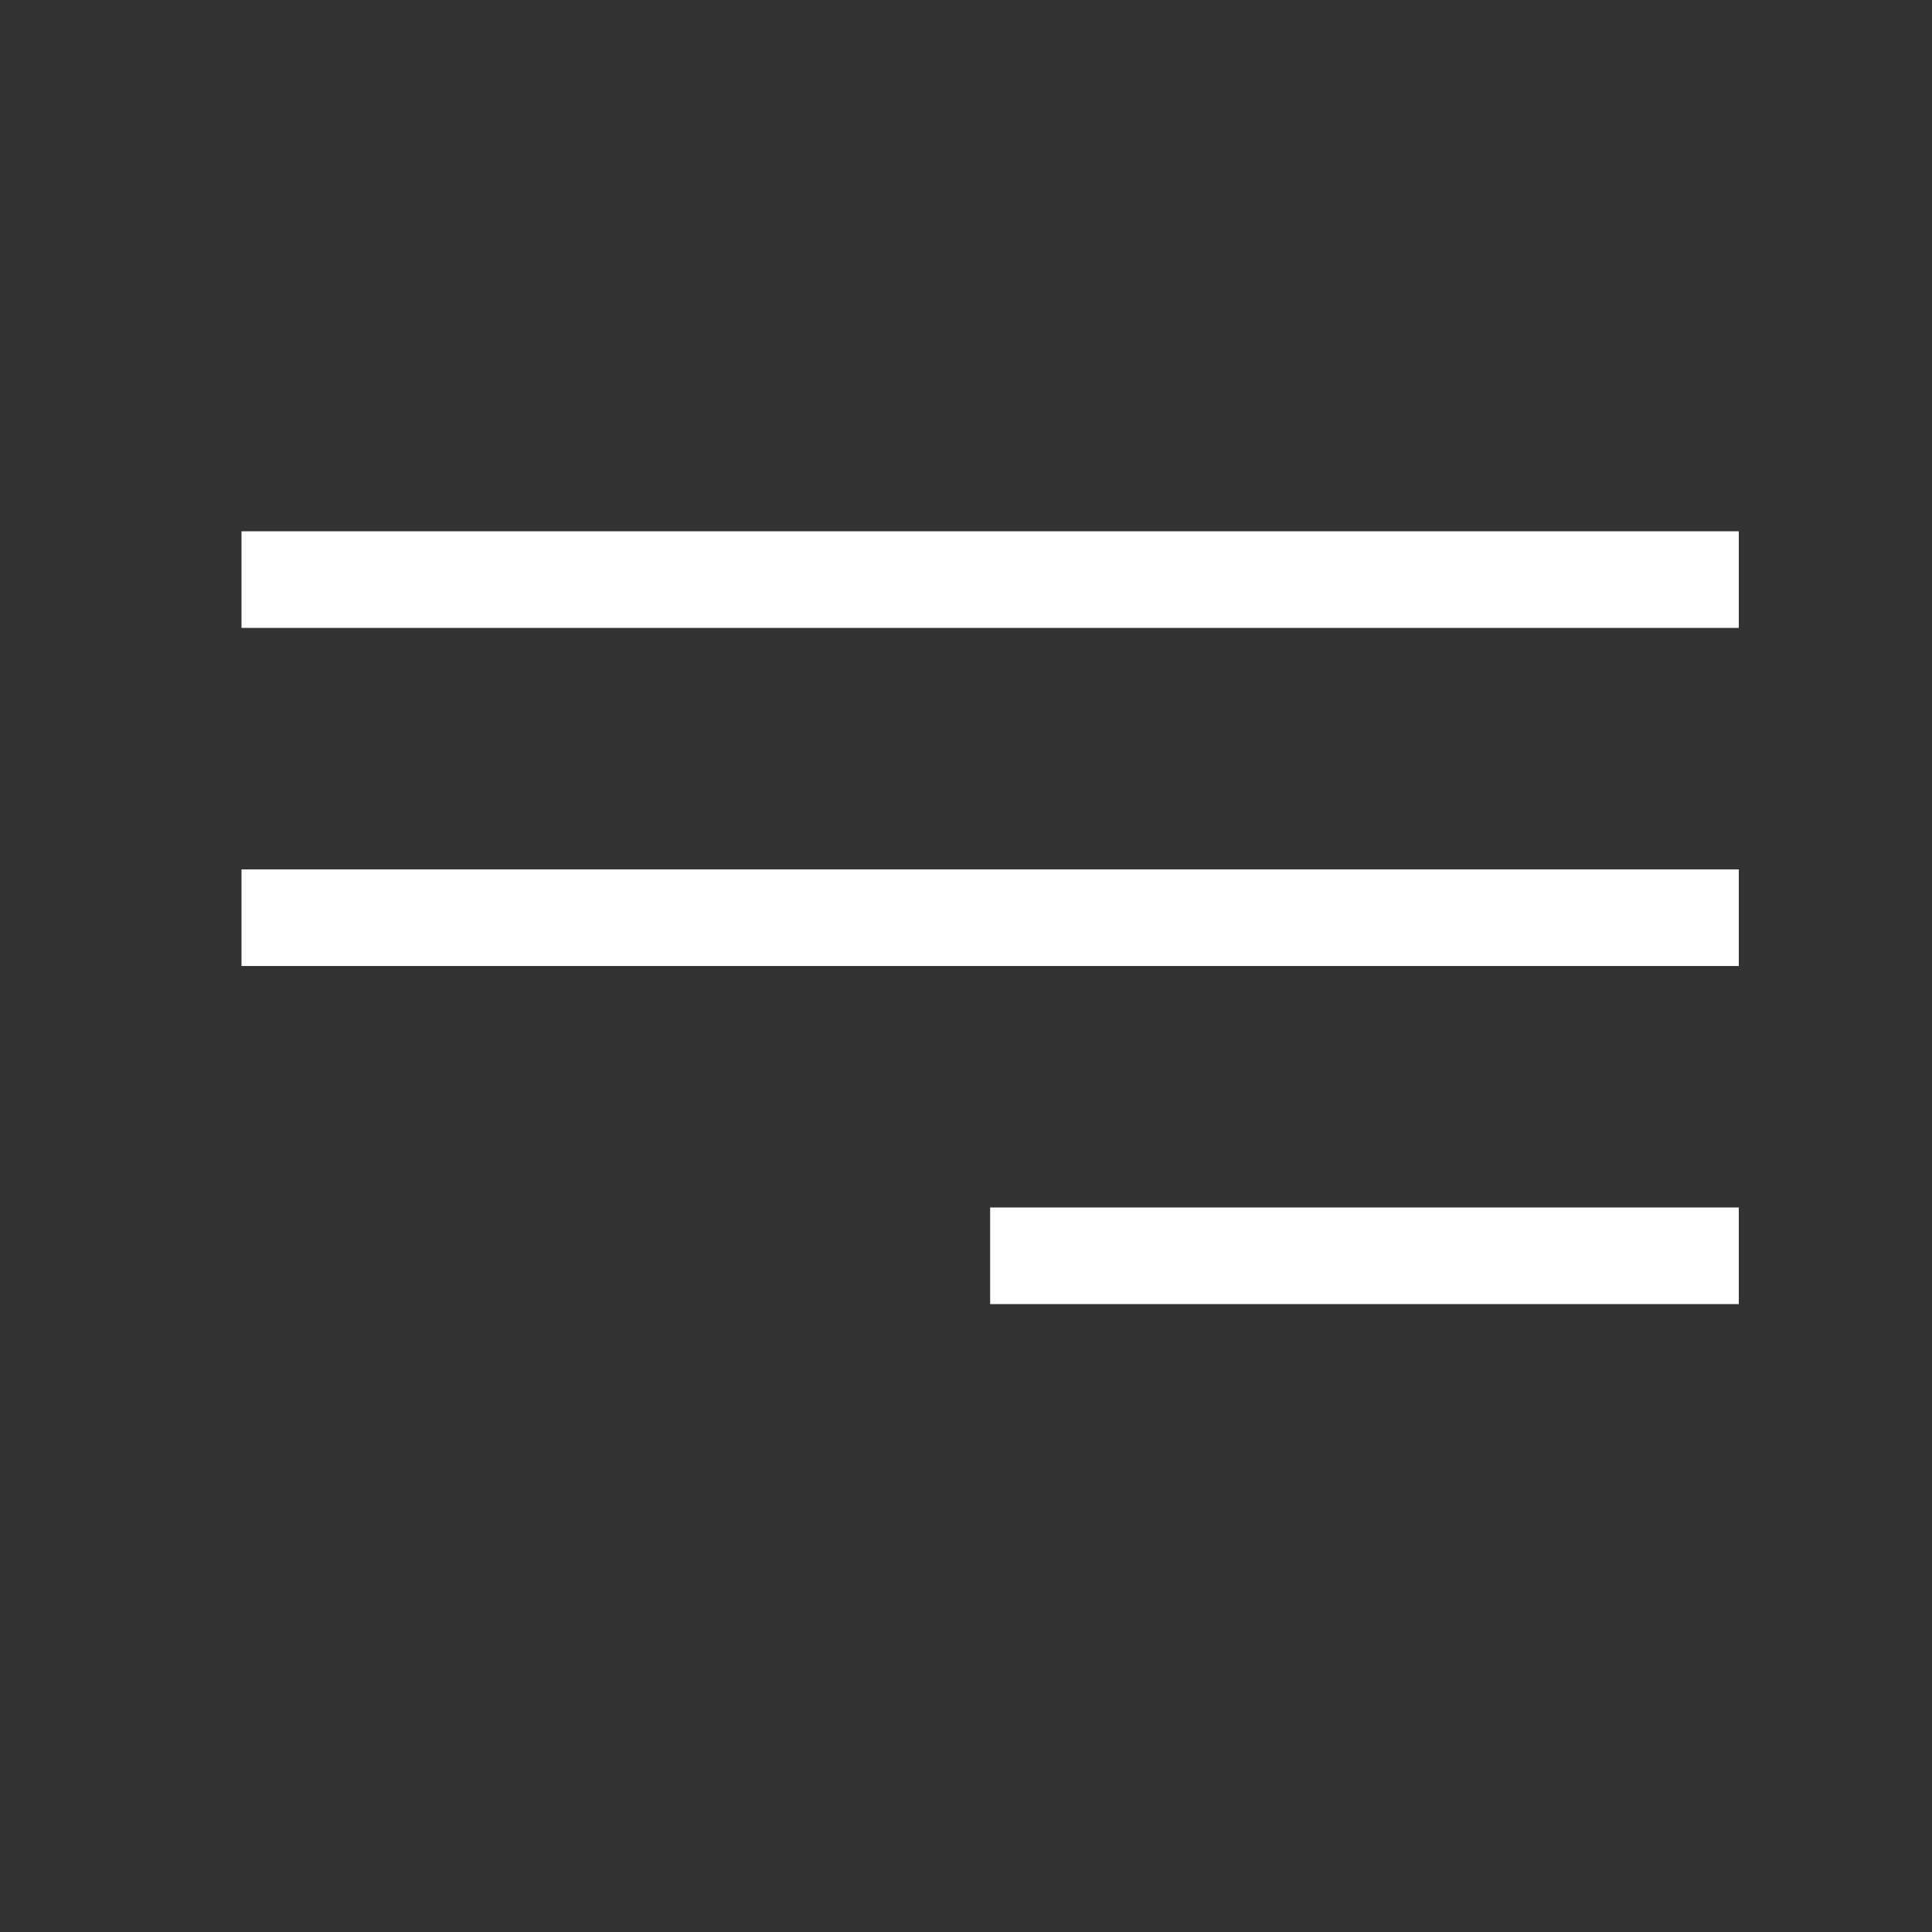
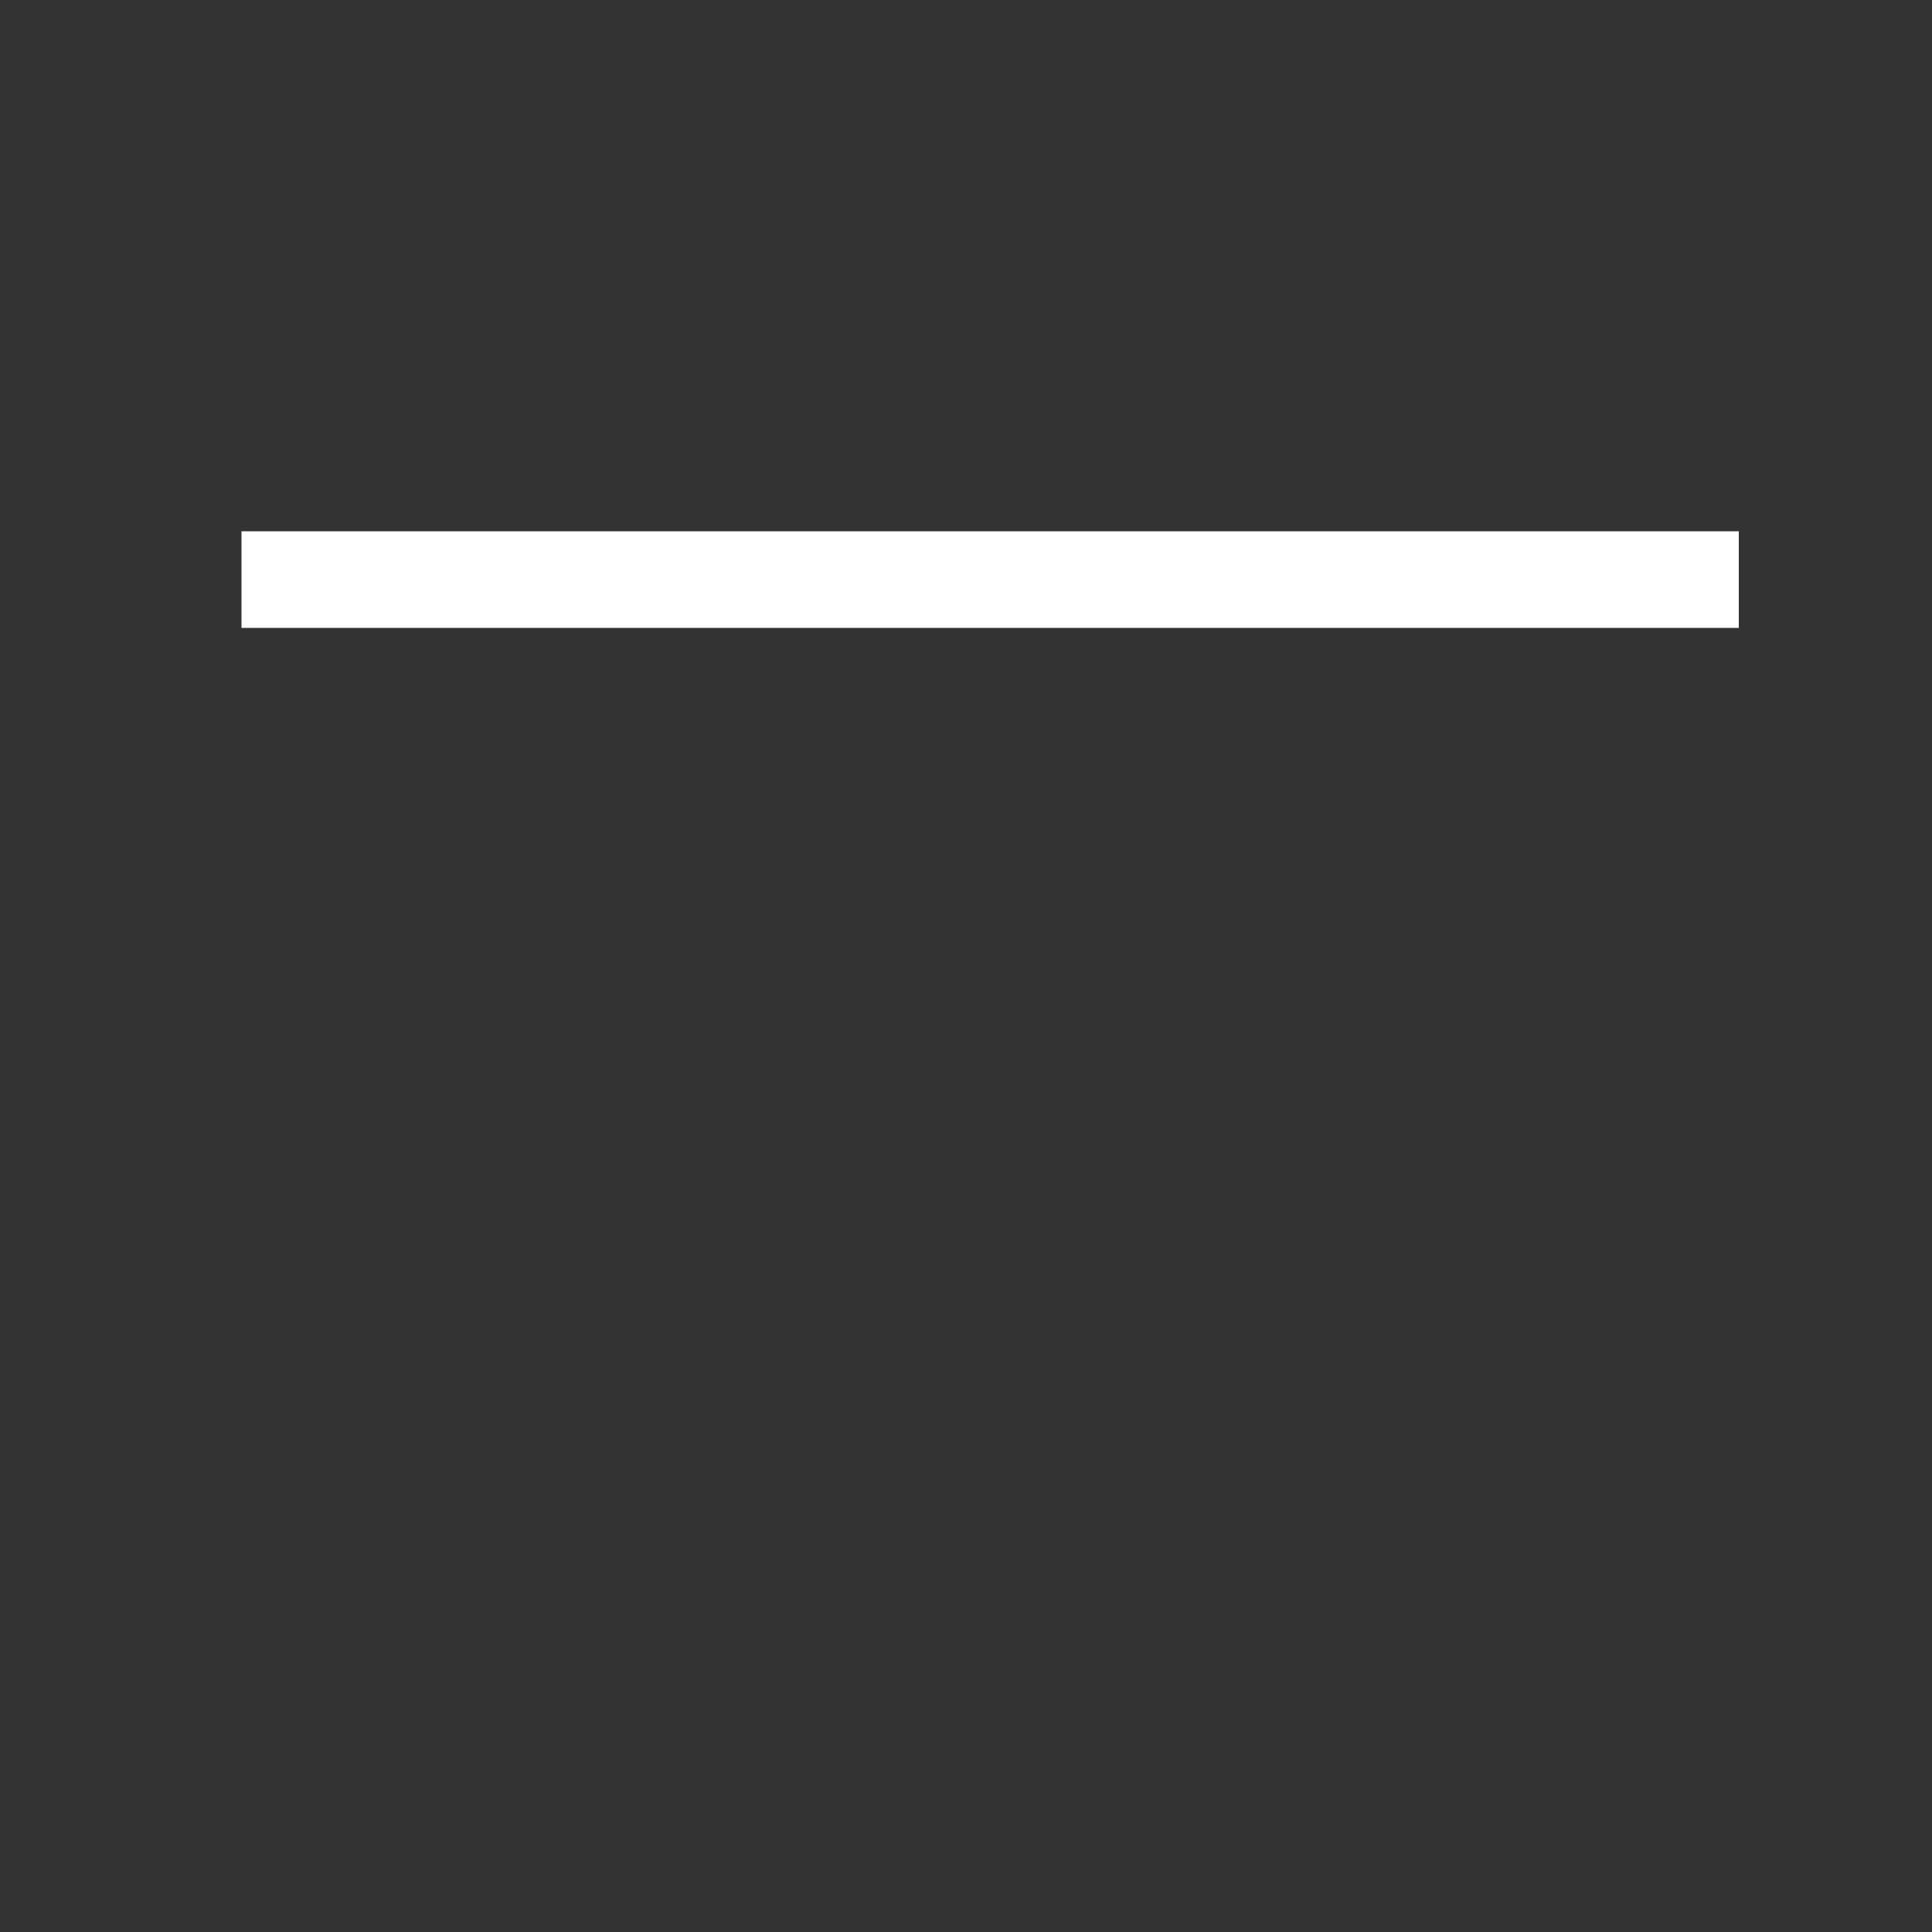
<svg xmlns="http://www.w3.org/2000/svg" width="40" height="40" viewBox="0 0 40 40" fill="none">
  <rect x="0" y="0" width="40" height="40" fill="#333333" stroke="none" />
  <line x1="5" y1="12" x2="36" y2="12" stroke="white" stroke-width="2" />
-   <line x1="5" y1="19" x2="36" y2="19" stroke="white" stroke-width="2" />
-   <line x1="20.5" y1="26" x2="36" y2="26" stroke="white" stroke-width="2" />
</svg>